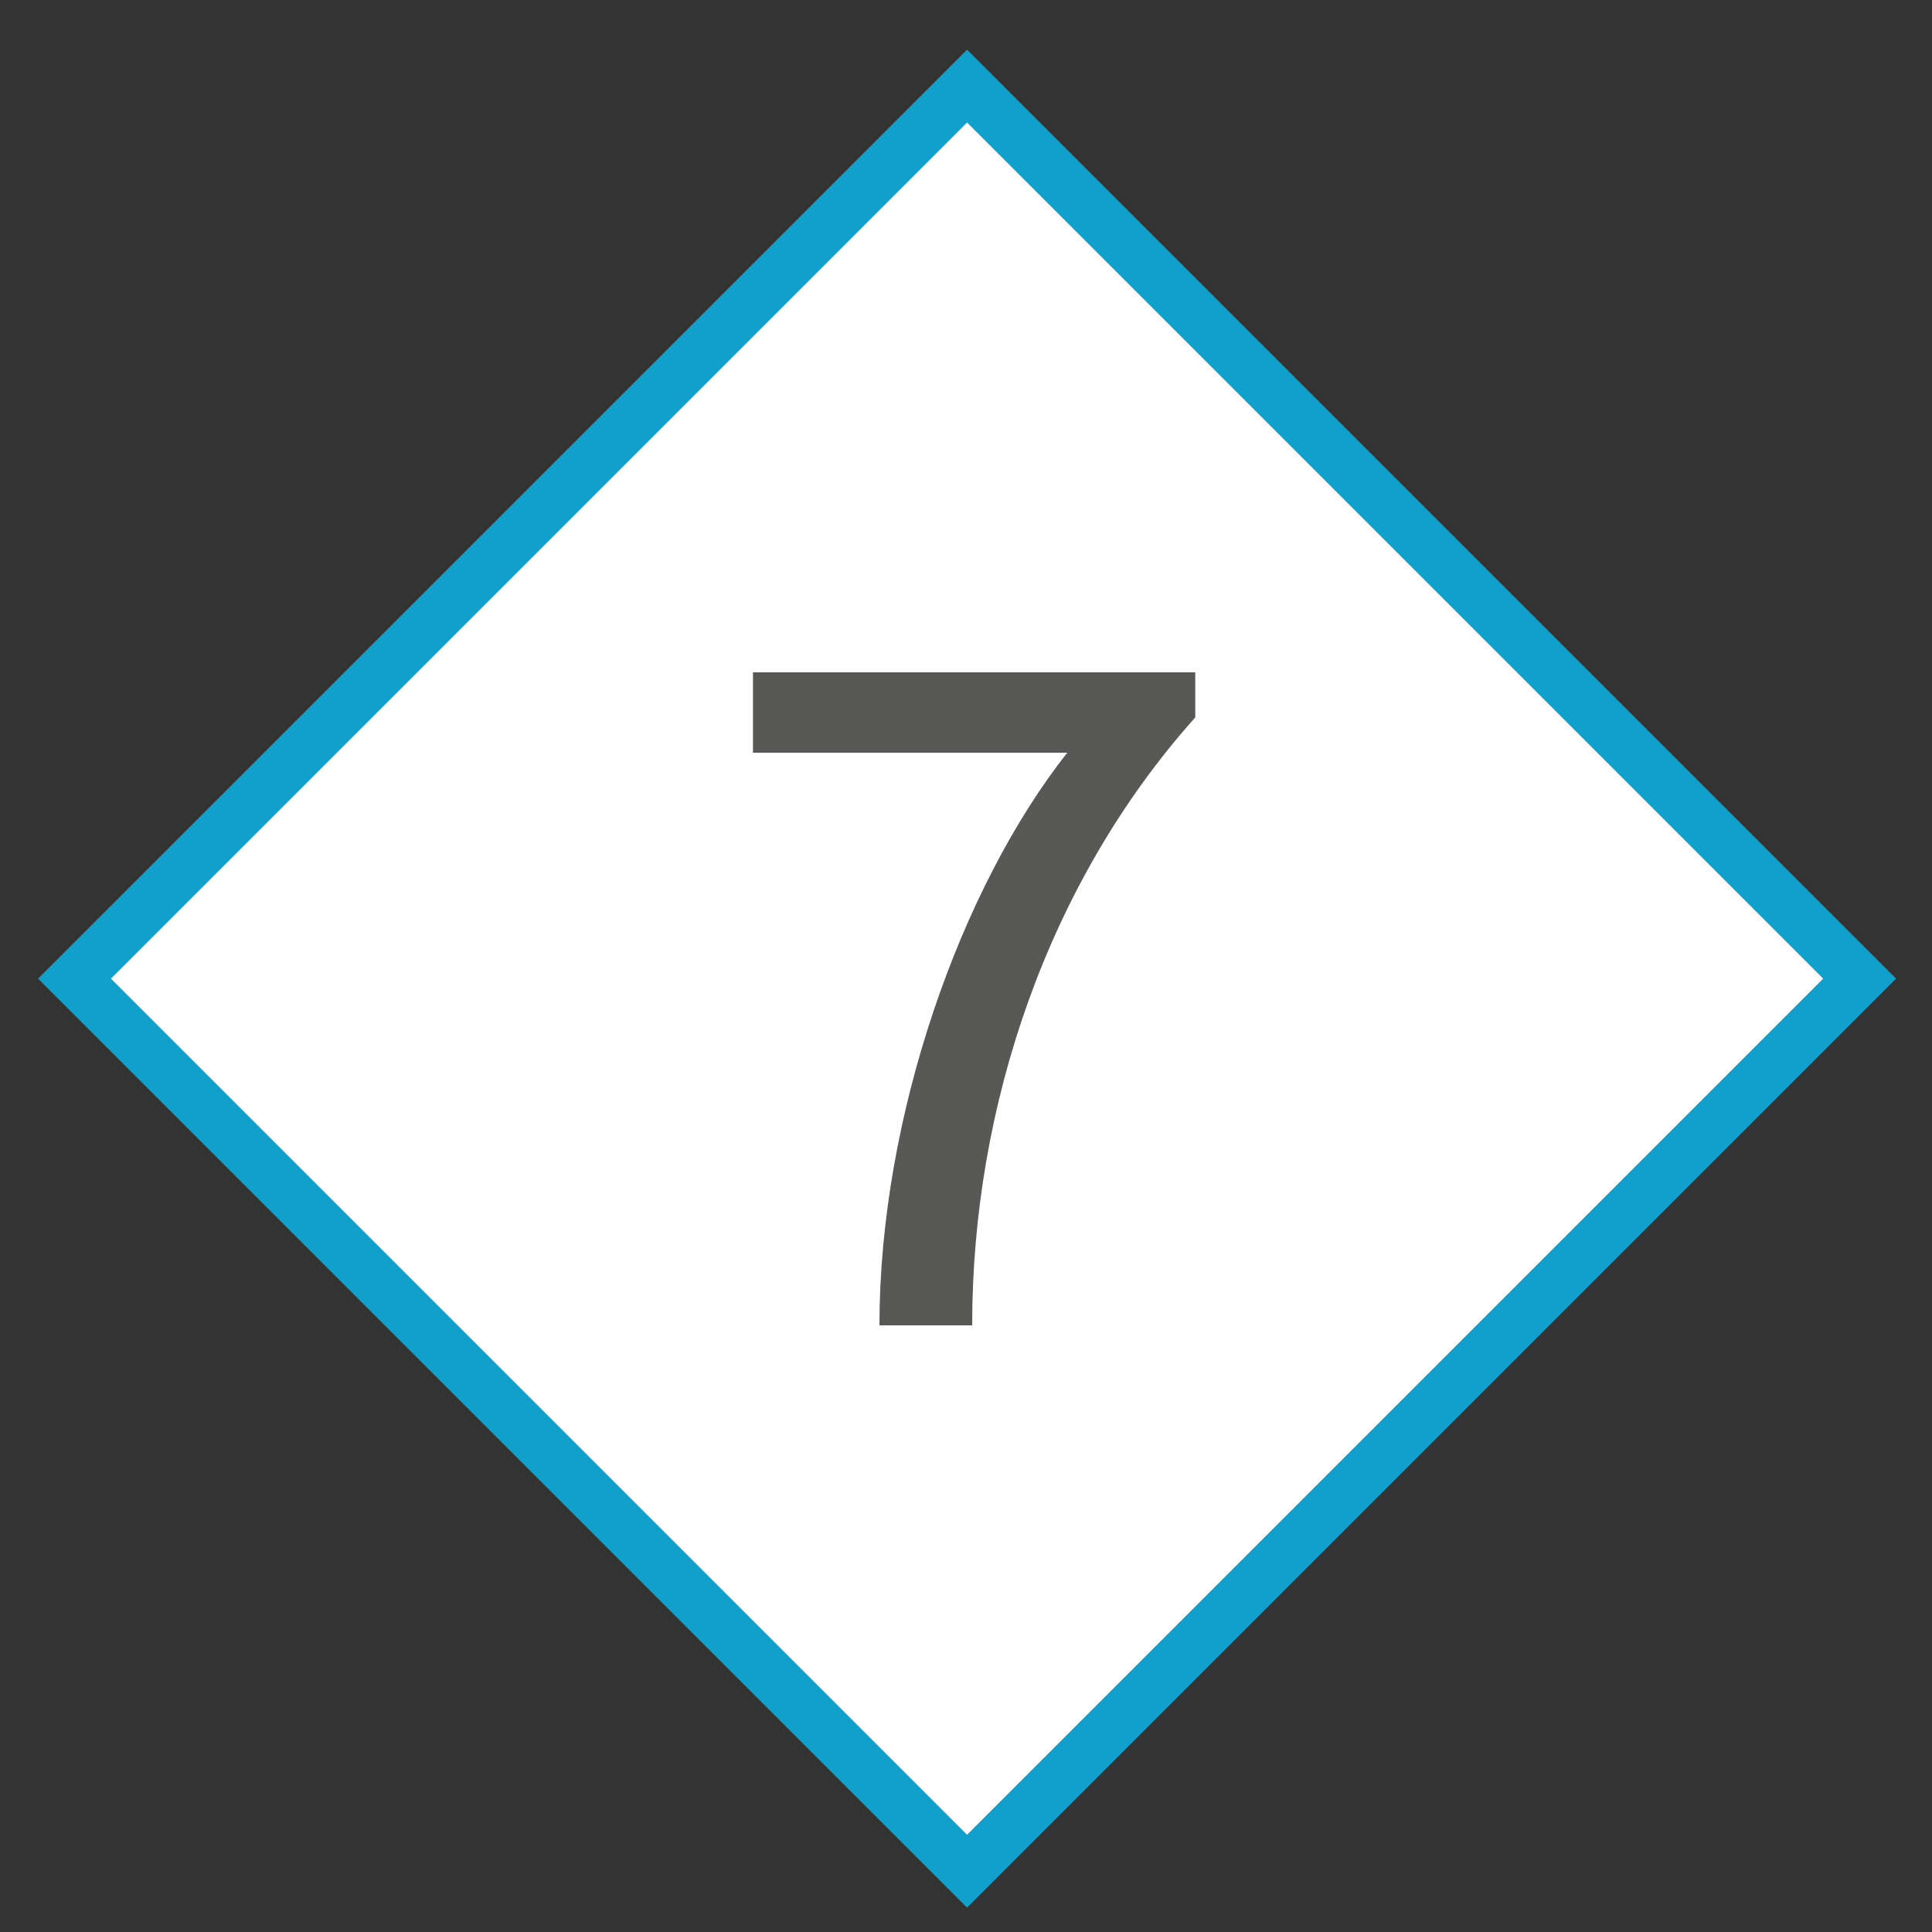
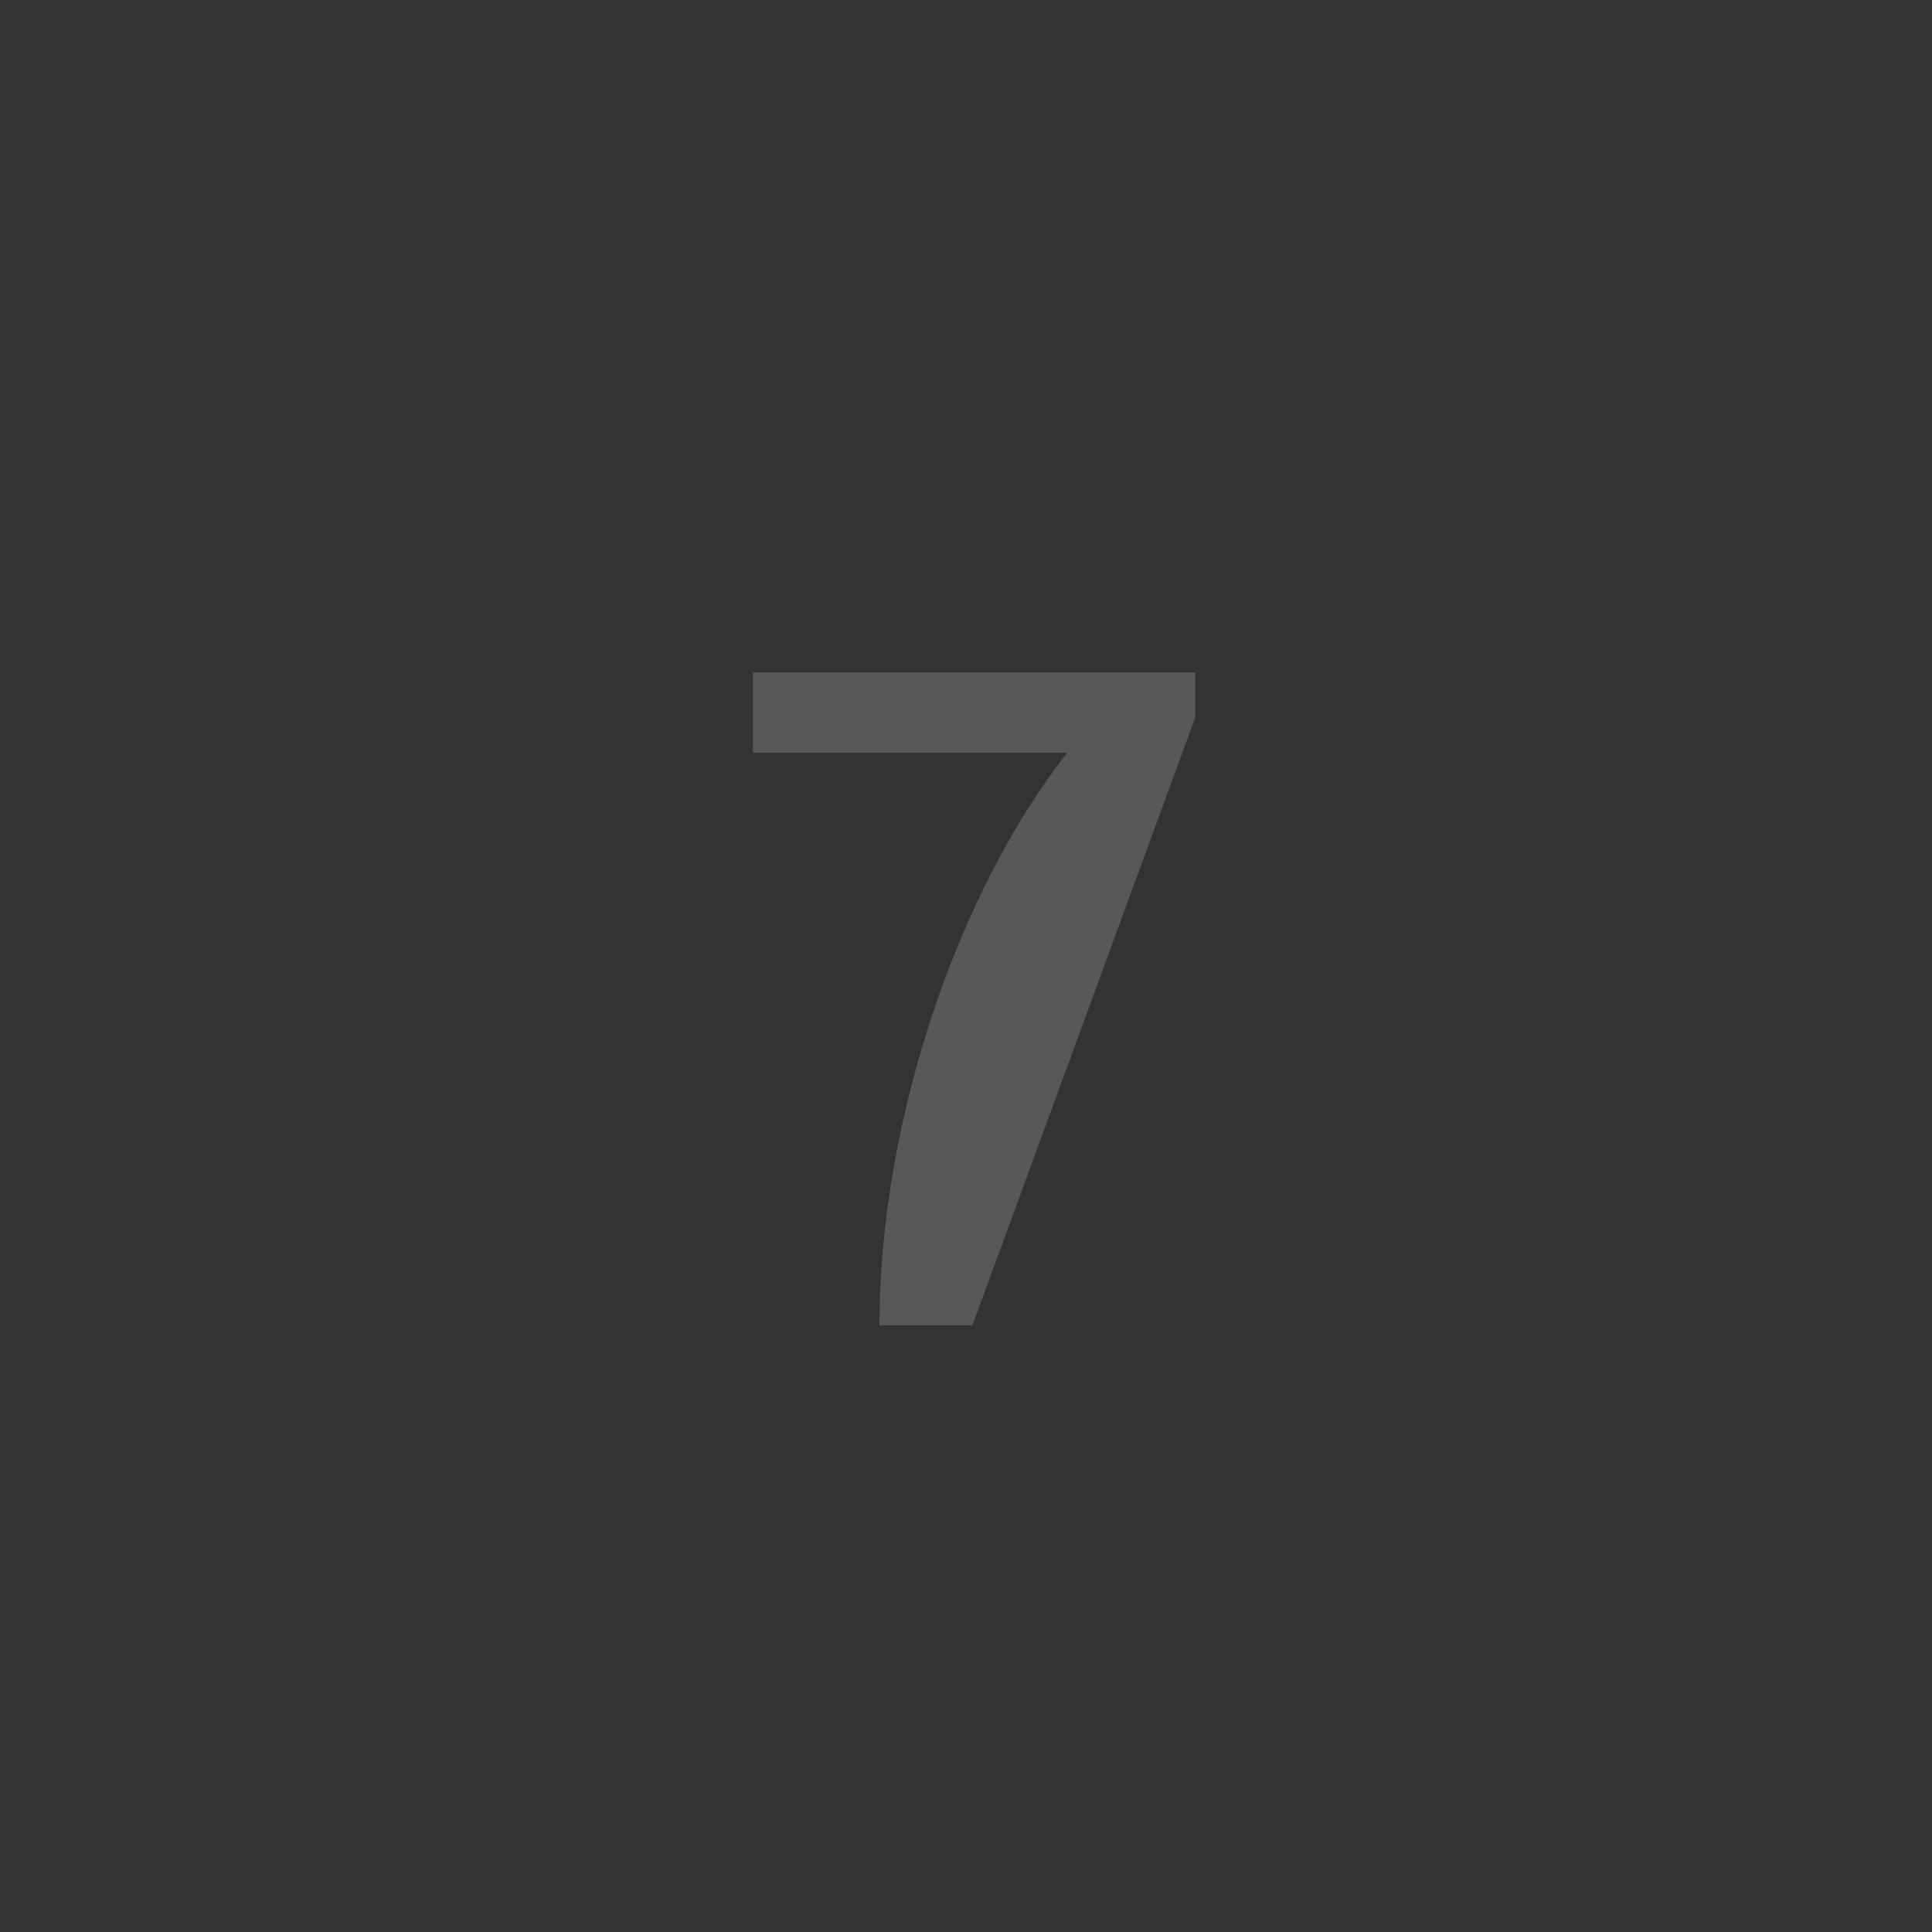
<svg xmlns="http://www.w3.org/2000/svg" id="Ebene_1" viewBox="0 0 75 75">
  <rect x="0" y="0" width="75" height="75" fill="#333333" stroke="none" />
  <defs>
    <style>.cls-1{fill:#fff;stroke:#11a0cb;stroke-miterlimit:10;stroke-width:2px;}.cls-2{fill:#585857;}</style>
  </defs>
-   <rect class="cls-1" x="13.04" y="13.48" width="49" height="49" transform="translate(37.23 91.39) rotate(-135)" />
-   <path class="cls-2" d="M37.75,51.45h-3.61c0-8.09,3.15-16.98,7.29-22.23h-12.2v-3.12h17.17v1.75c-5.74,6.42-8.66,15.12-8.66,23.59Z" />
+   <path class="cls-2" d="M37.75,51.45h-3.61c0-8.09,3.15-16.98,7.29-22.23h-12.2v-3.12h17.17v1.75Z" />
</svg>